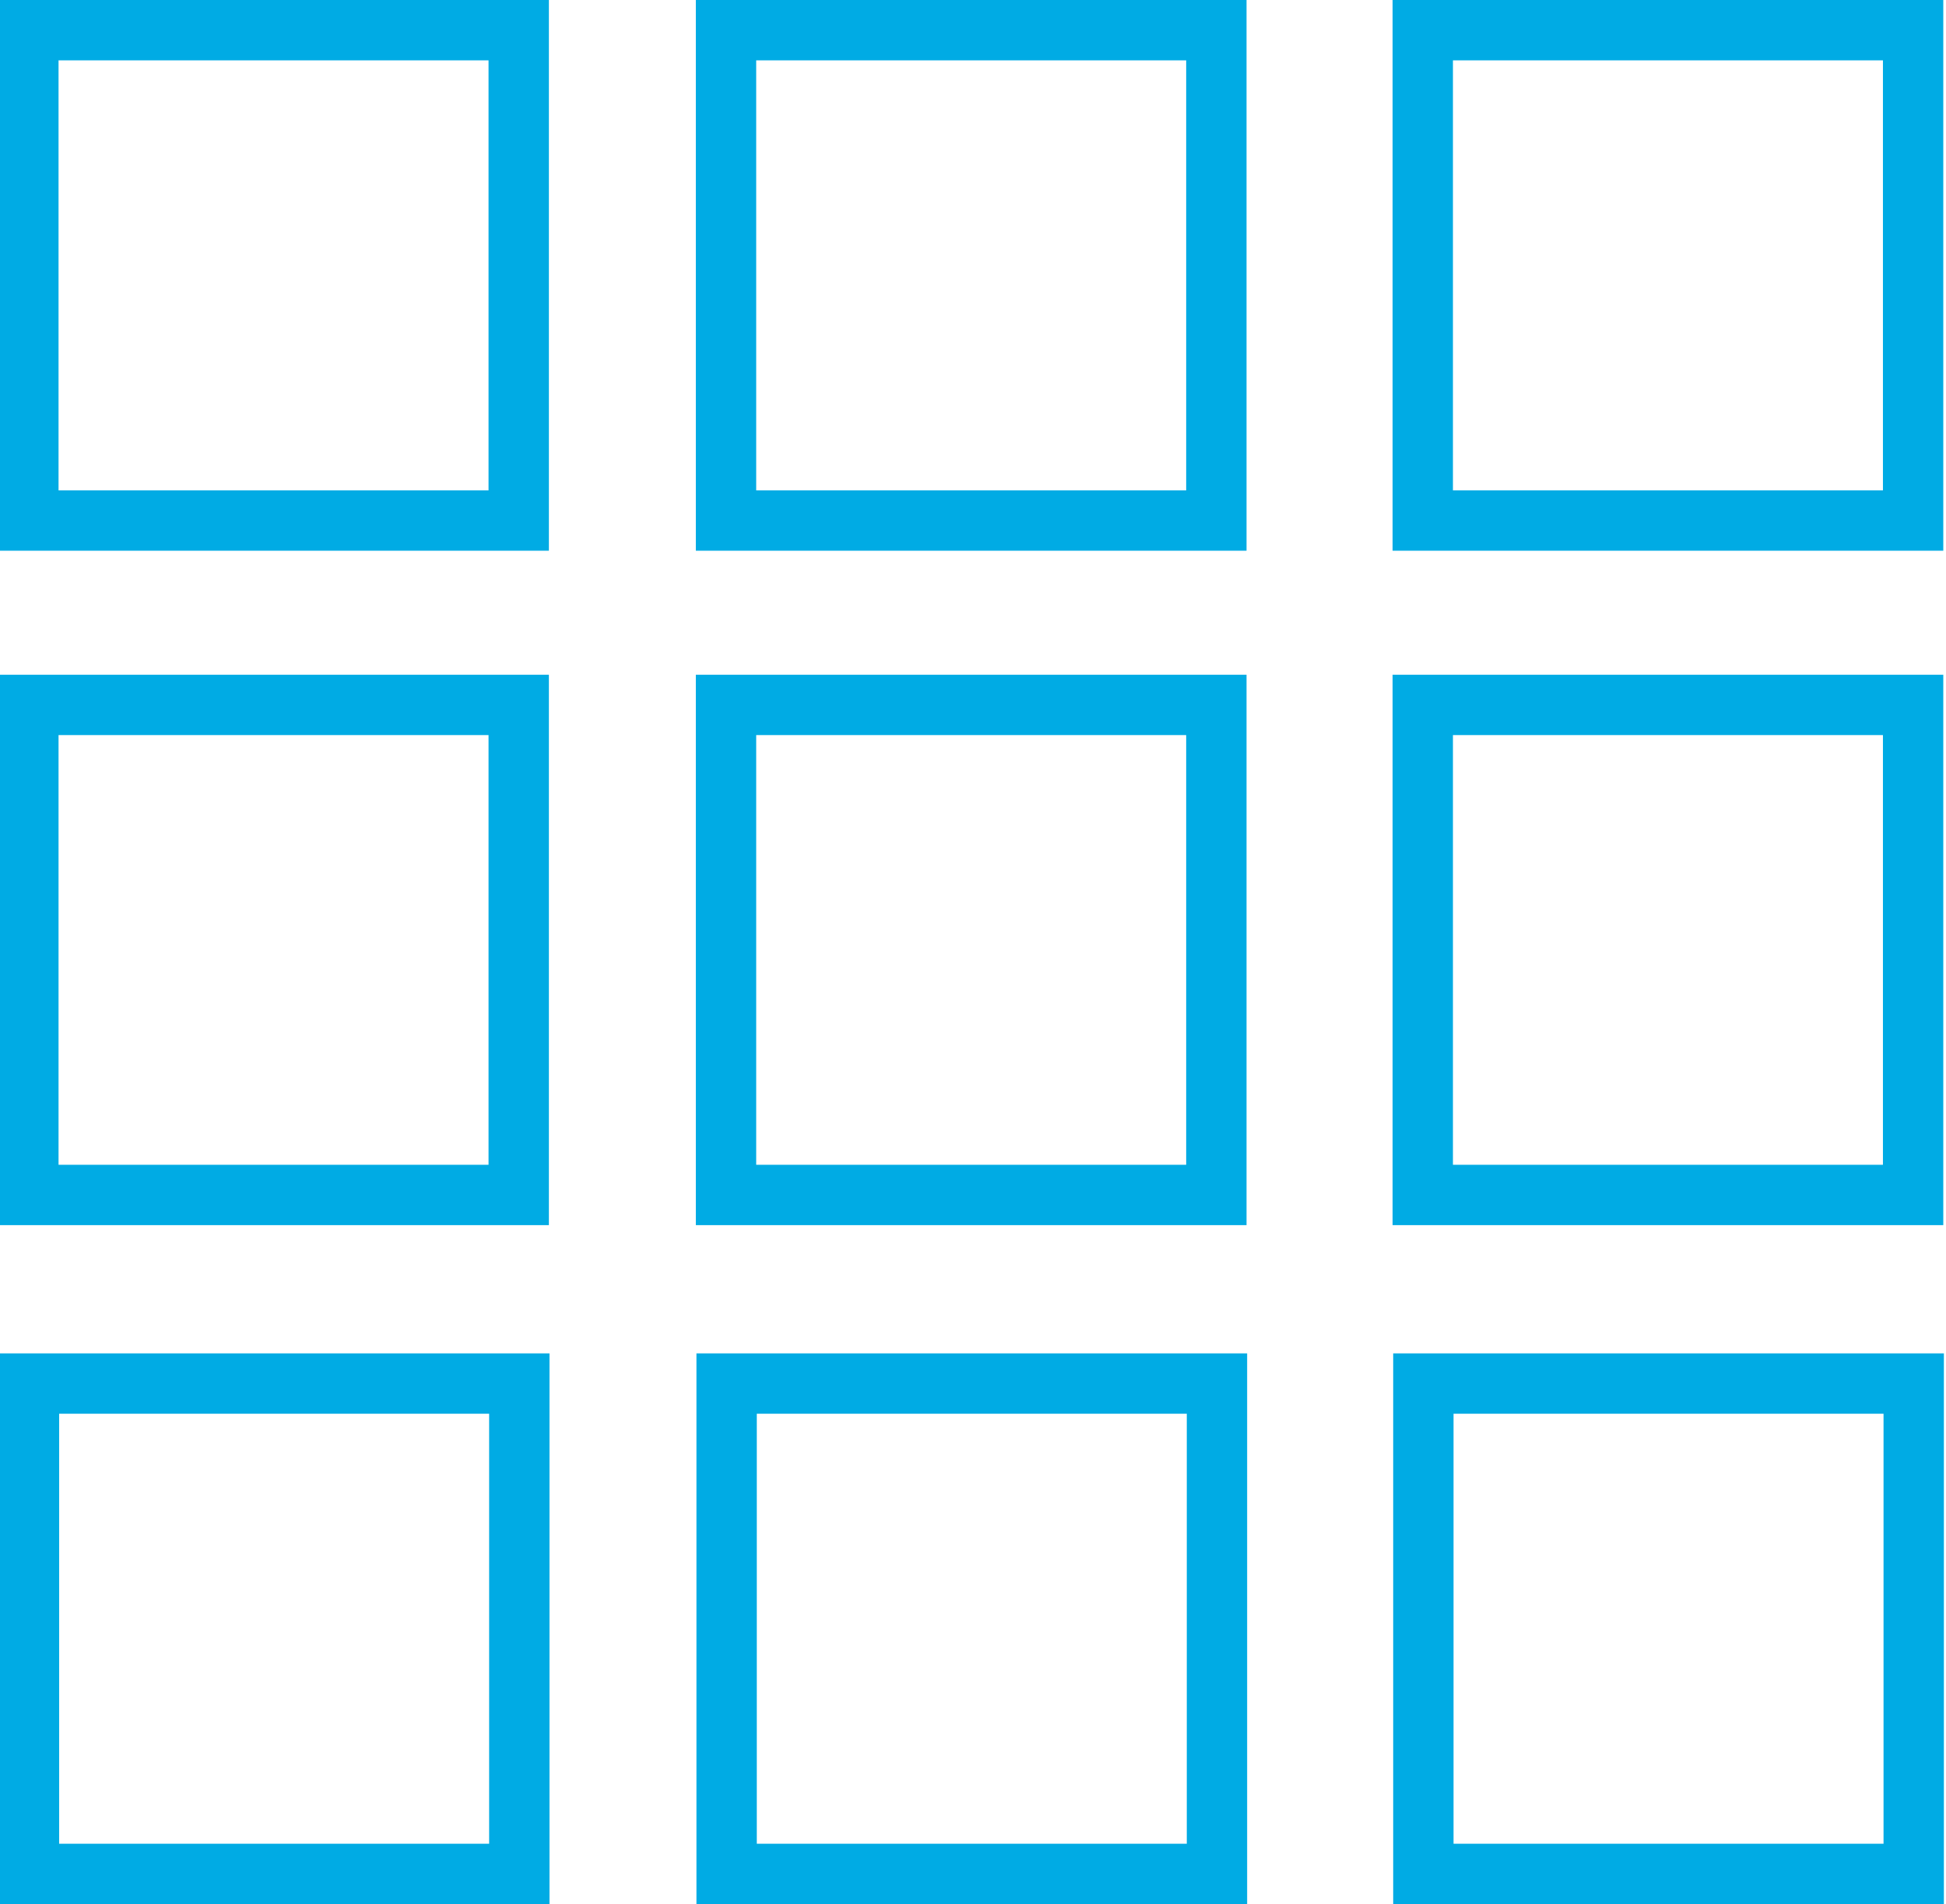
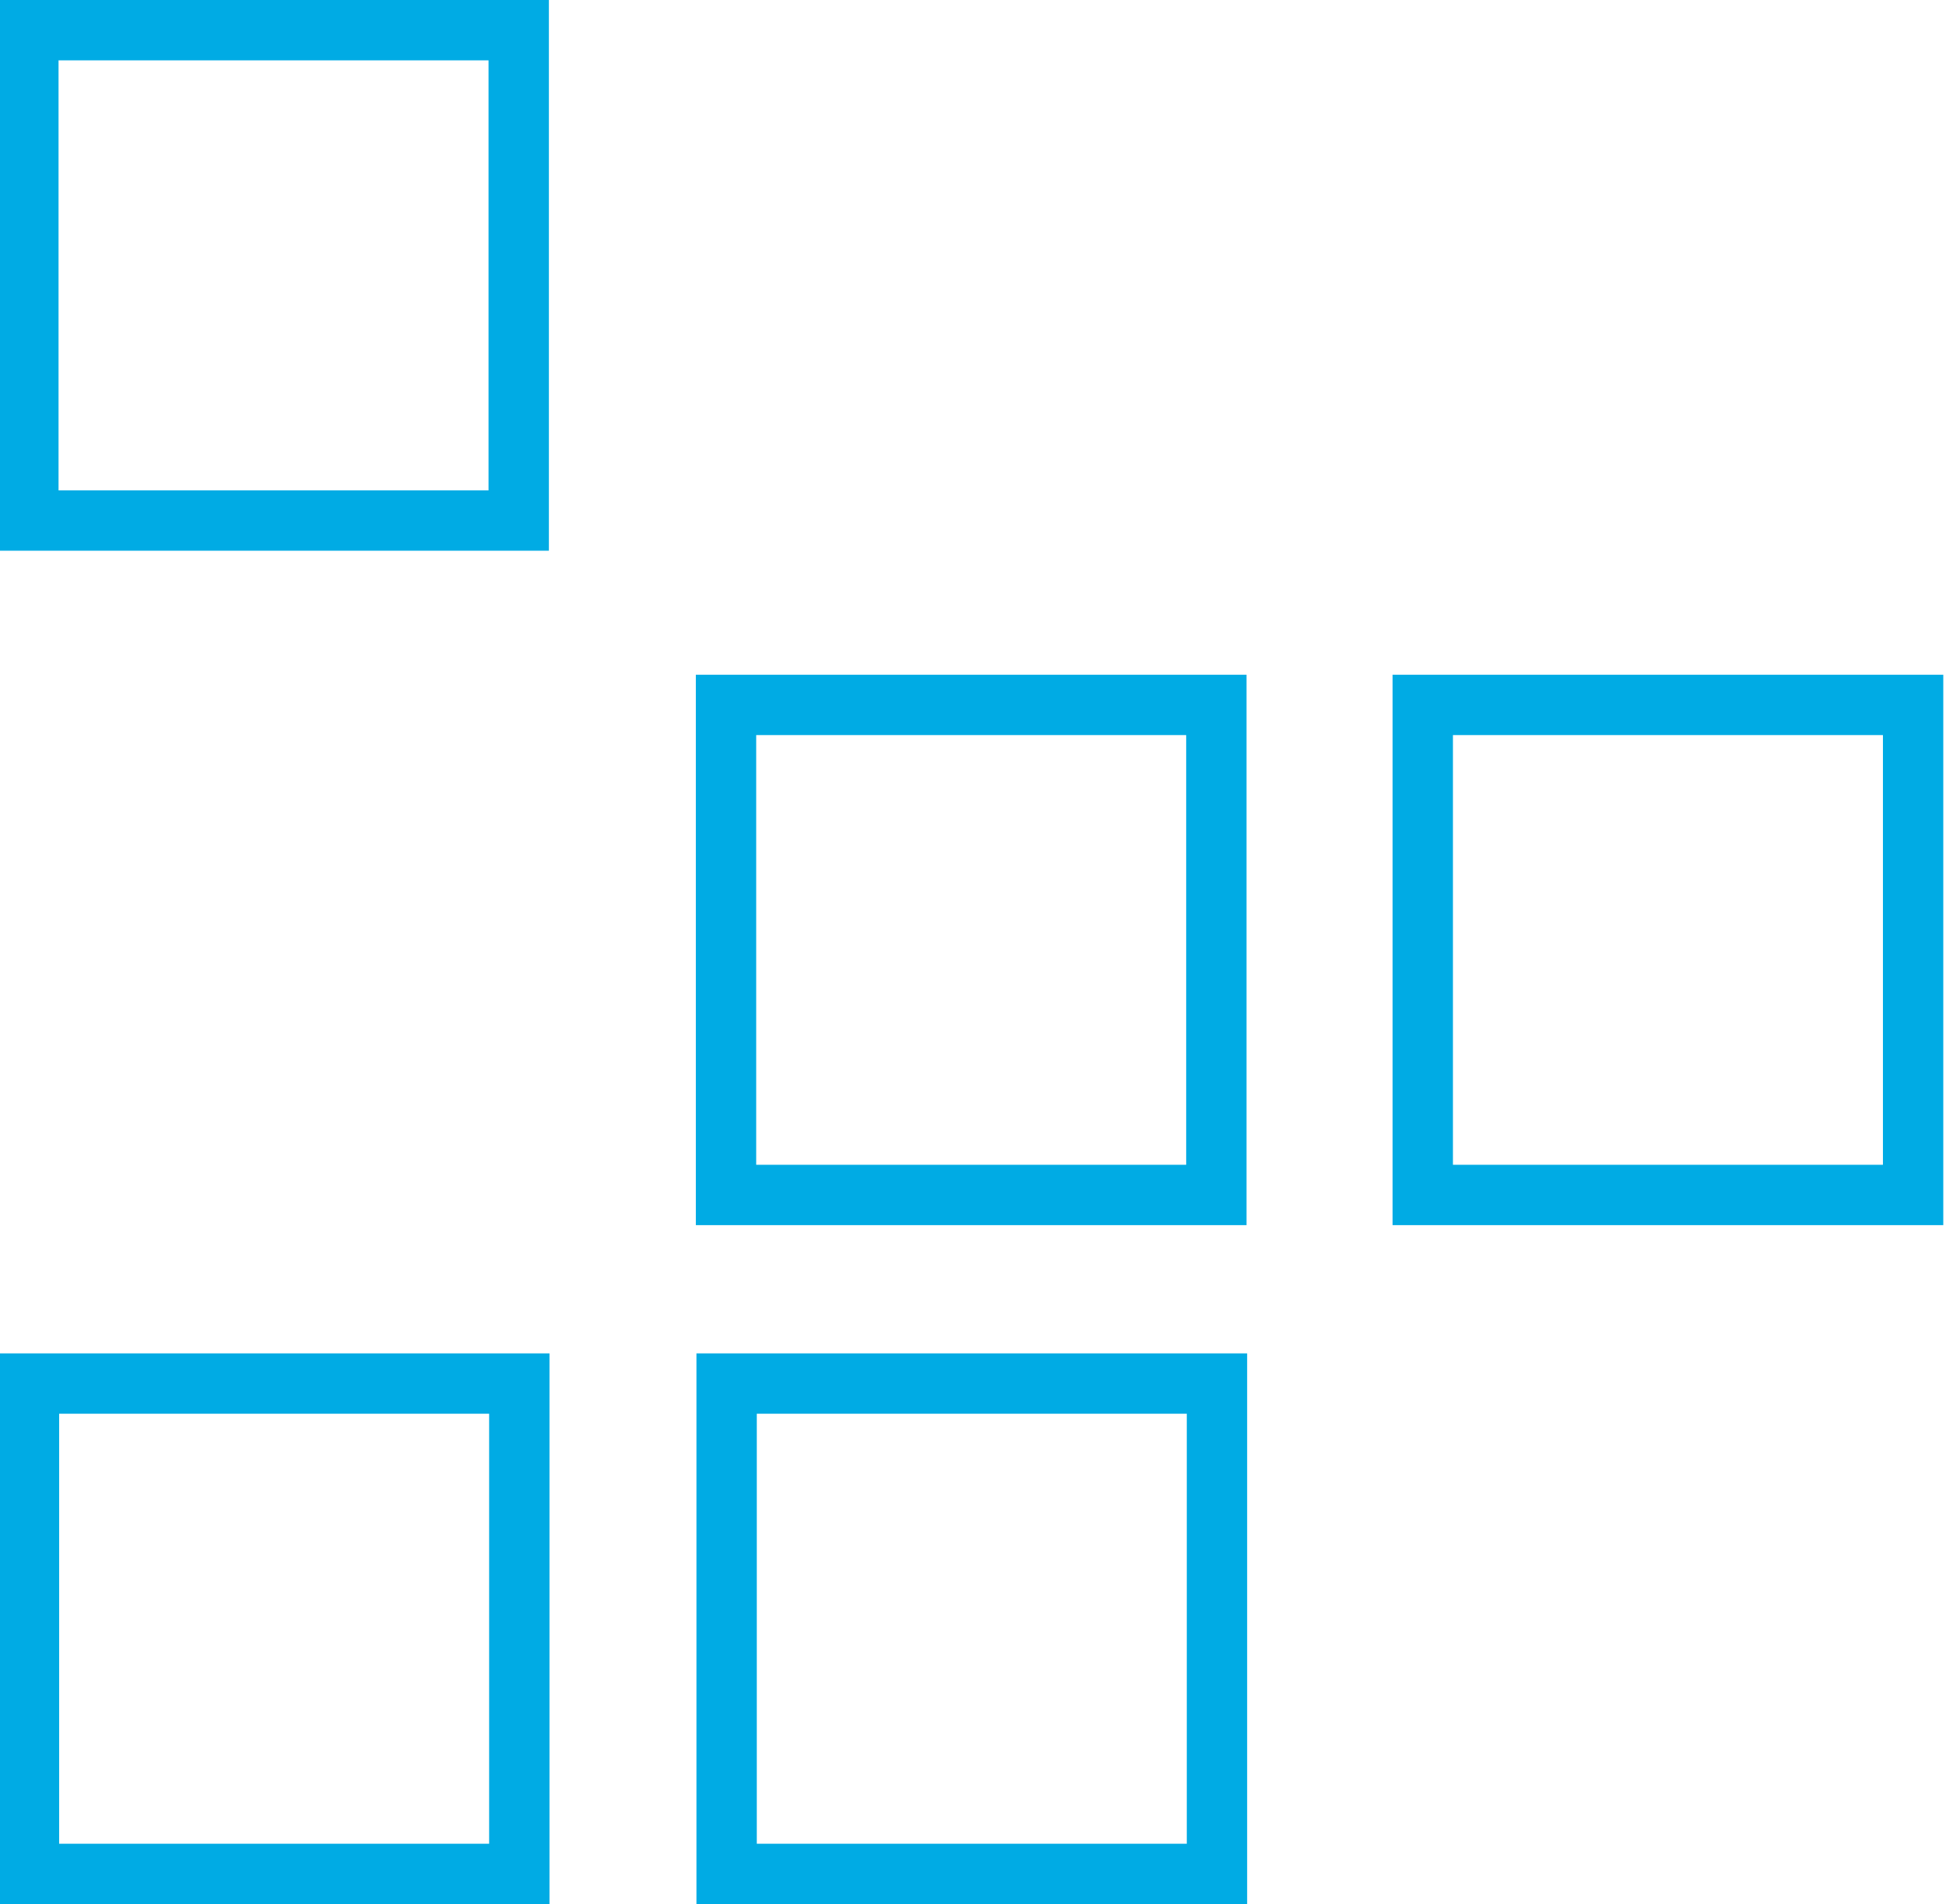
<svg xmlns="http://www.w3.org/2000/svg" enable-background="new 0 0 644.9 631" viewBox="0 0 644.9 631">
  <g fill="#00abe4">
-     <path d="m161.9 20v142.5h-142.5v-142.5zm20-20h-182.5v182.5h182.5z" />
-     <path d="m393.1 20v142.5h-142.5v-142.5zm20-20h-182.5v182.5h182.5z" />
-     <path d="m624 20v142.5h-142.5v-142.5zm20-20h-182.5v182.5h182.5z" />
-     <path d="m161.9 243.6v142.4h-142.5v-142.4zm20-20h-182.5v182.4h182.5z" />
+     <path d="m161.9 20v142.5h-142.5v-142.5zm20-20h-182.5v182.5h182.5" />
    <path d="m393.1 243.6v142.4h-142.5v-142.4zm20-20h-182.5v182.4h182.5z" />
    <path d="m624 243.6v142.4h-142.5v-142.4zm20-20h-182.5v182.4h182.5z" />
    <path d="m162.1 468.5v142.5h-142.5v-142.5zm20-20h-182.5v182.5h182.5z" />
    <path d="m393.3 468.5v142.5h-142.5v-142.5zm20-20h-182.5v182.5h182.5z" />
-     <path d="m624.2 468.5v142.5h-142.5v-142.5zm20-20h-182.5v182.5h182.5z" />
  </g>
</svg>